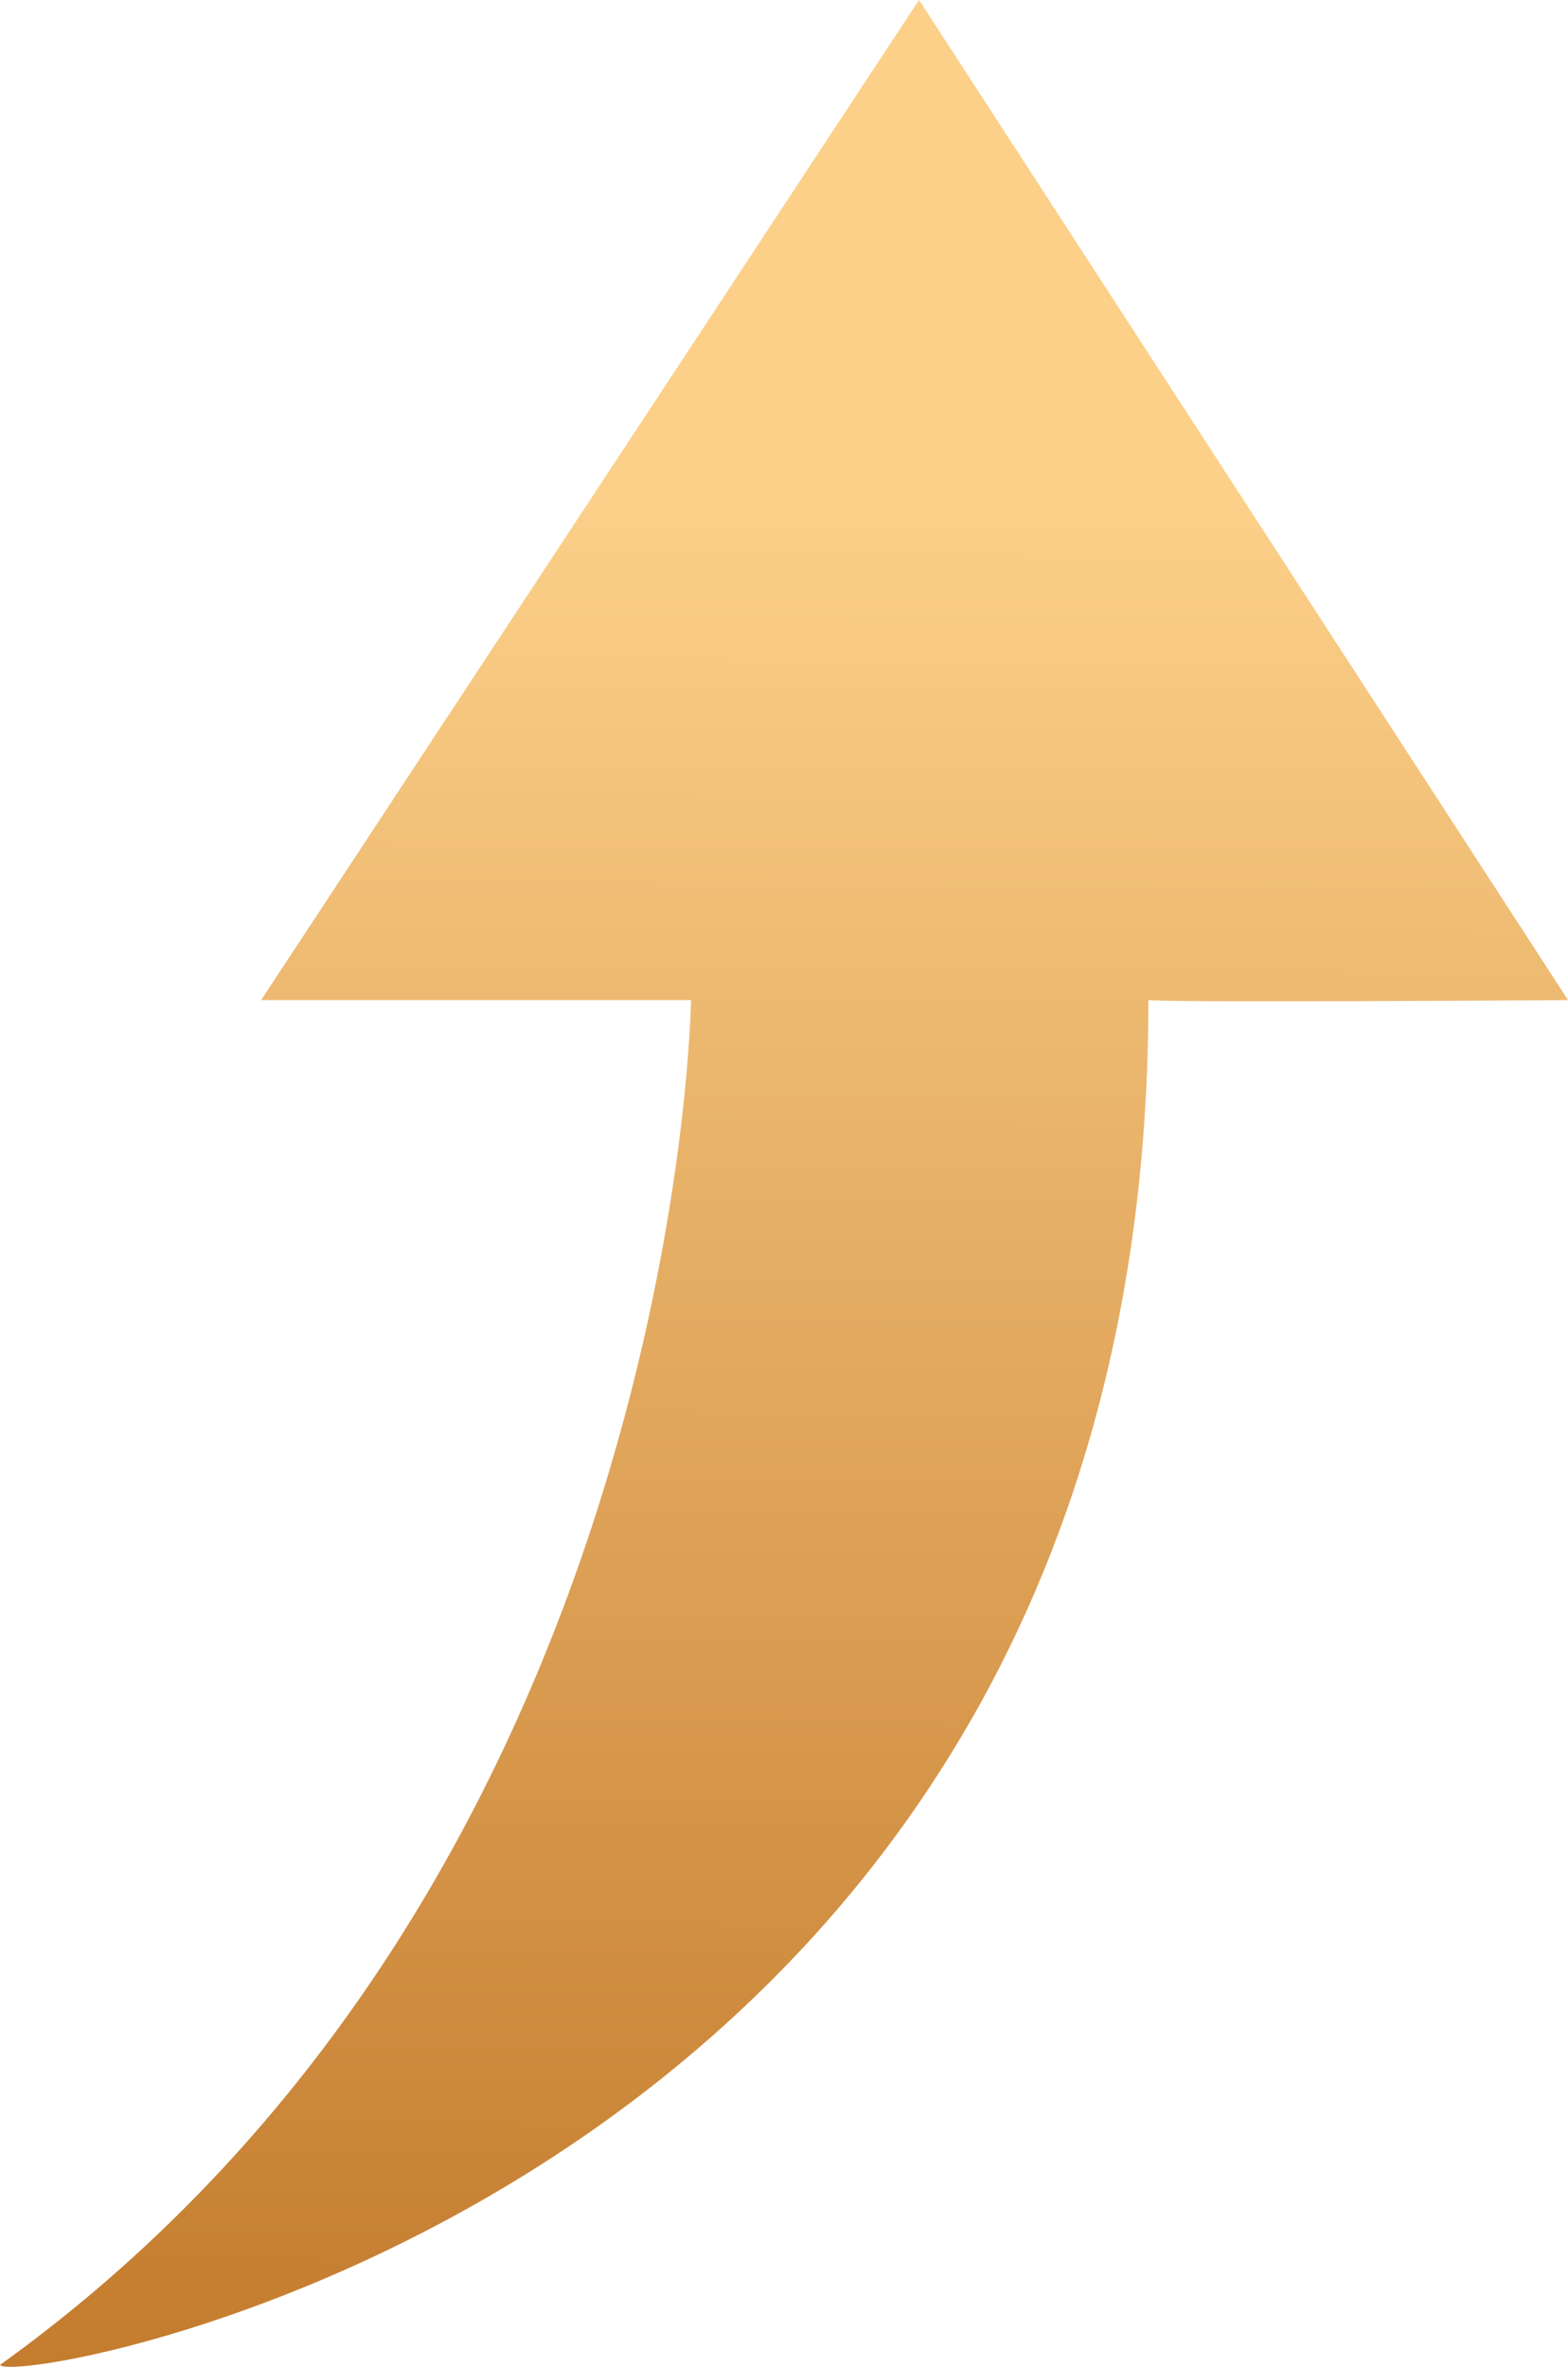
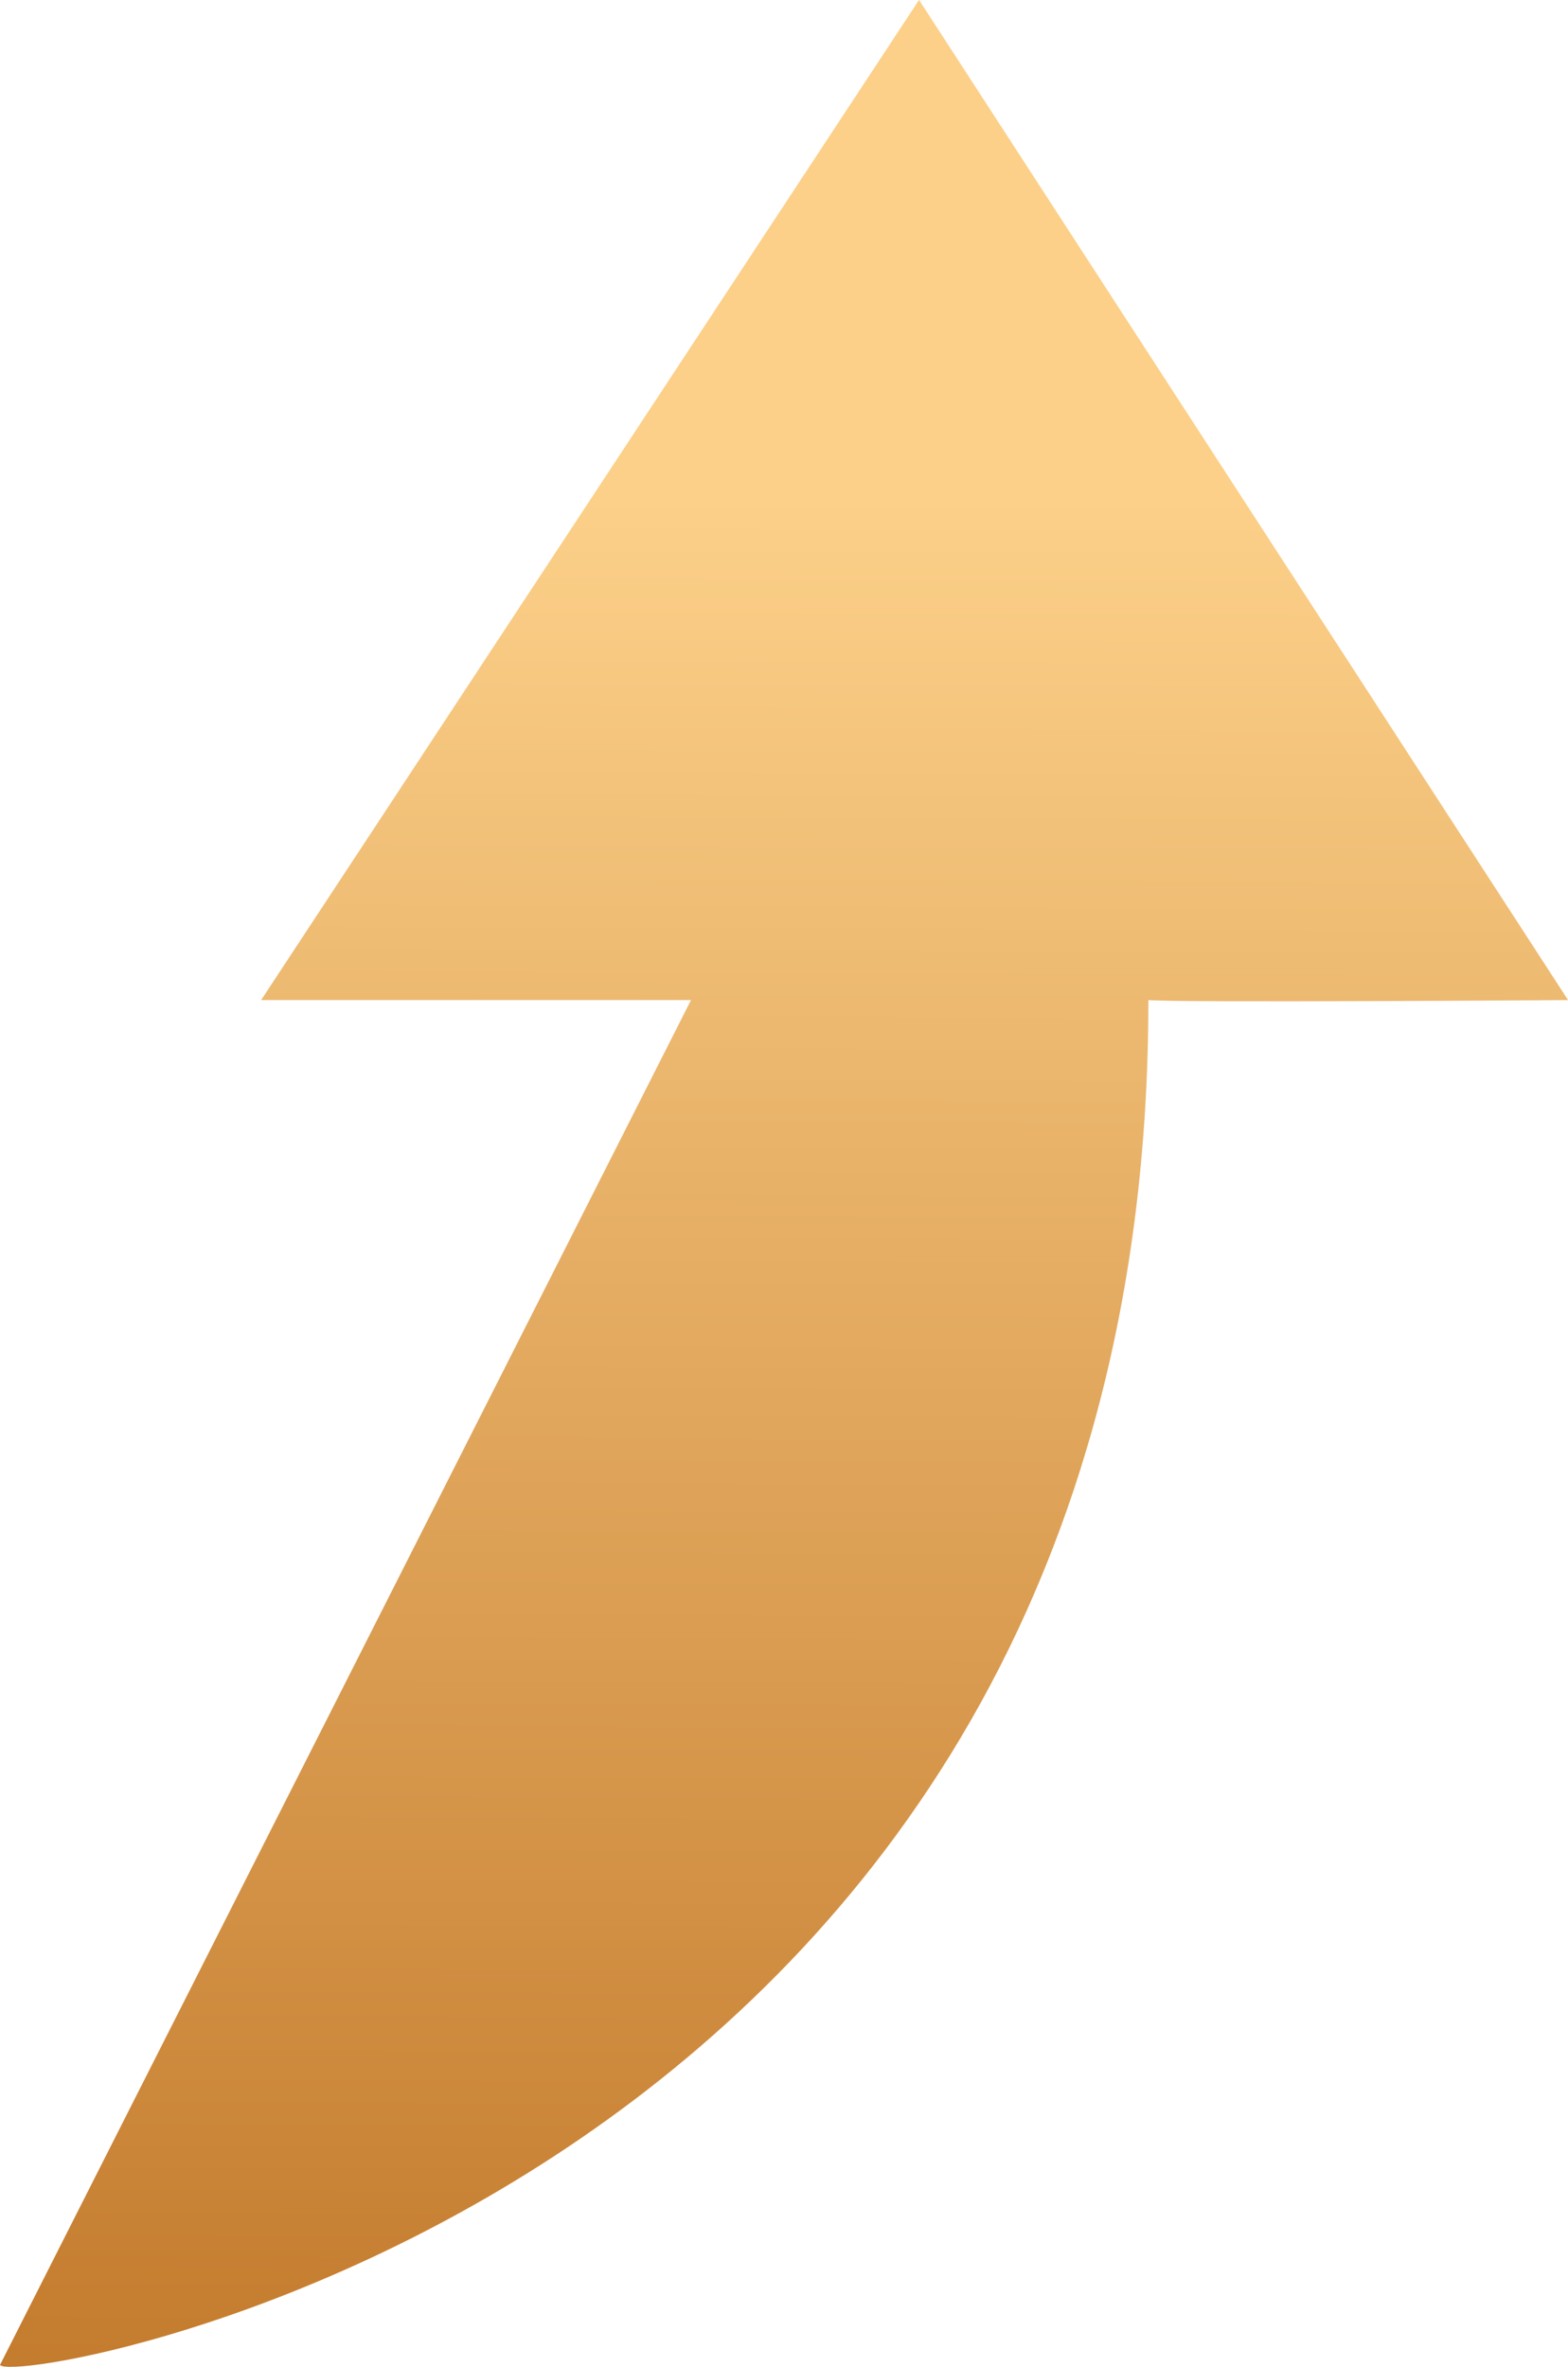
<svg xmlns="http://www.w3.org/2000/svg" width="25.78" height="38.918" viewBox="0 0 25.78 38.918">
  <defs>
    <linearGradient id="linear-gradient" x1="0.521" y1="0.211" x2="0.519" y2="1" gradientUnits="objectBoundingBox">
      <stop offset="0" stop-color="#fcd089" />
      <stop offset="1" stop-color="#c37a2c" />
    </linearGradient>
  </defs>
-   <path id="icon-arrow-up" d="M3531,4086.7c.27.4,18.881-2.843,18.881-22.441.5.045,6.9,0,6.9,0l-10.671-16.444-10.817,16.444h7.068S3542.185,4078.664,3531,4086.7Z" transform="translate(-3531 -4047.816)" fill="url(#linear-gradient)" />
+   <path id="icon-arrow-up" d="M3531,4086.7c.27.4,18.881-2.843,18.881-22.441.5.045,6.9,0,6.9,0l-10.671-16.444-10.817,16.444h7.068Z" transform="translate(-3531 -4047.816)" fill="url(#linear-gradient)" />
</svg>